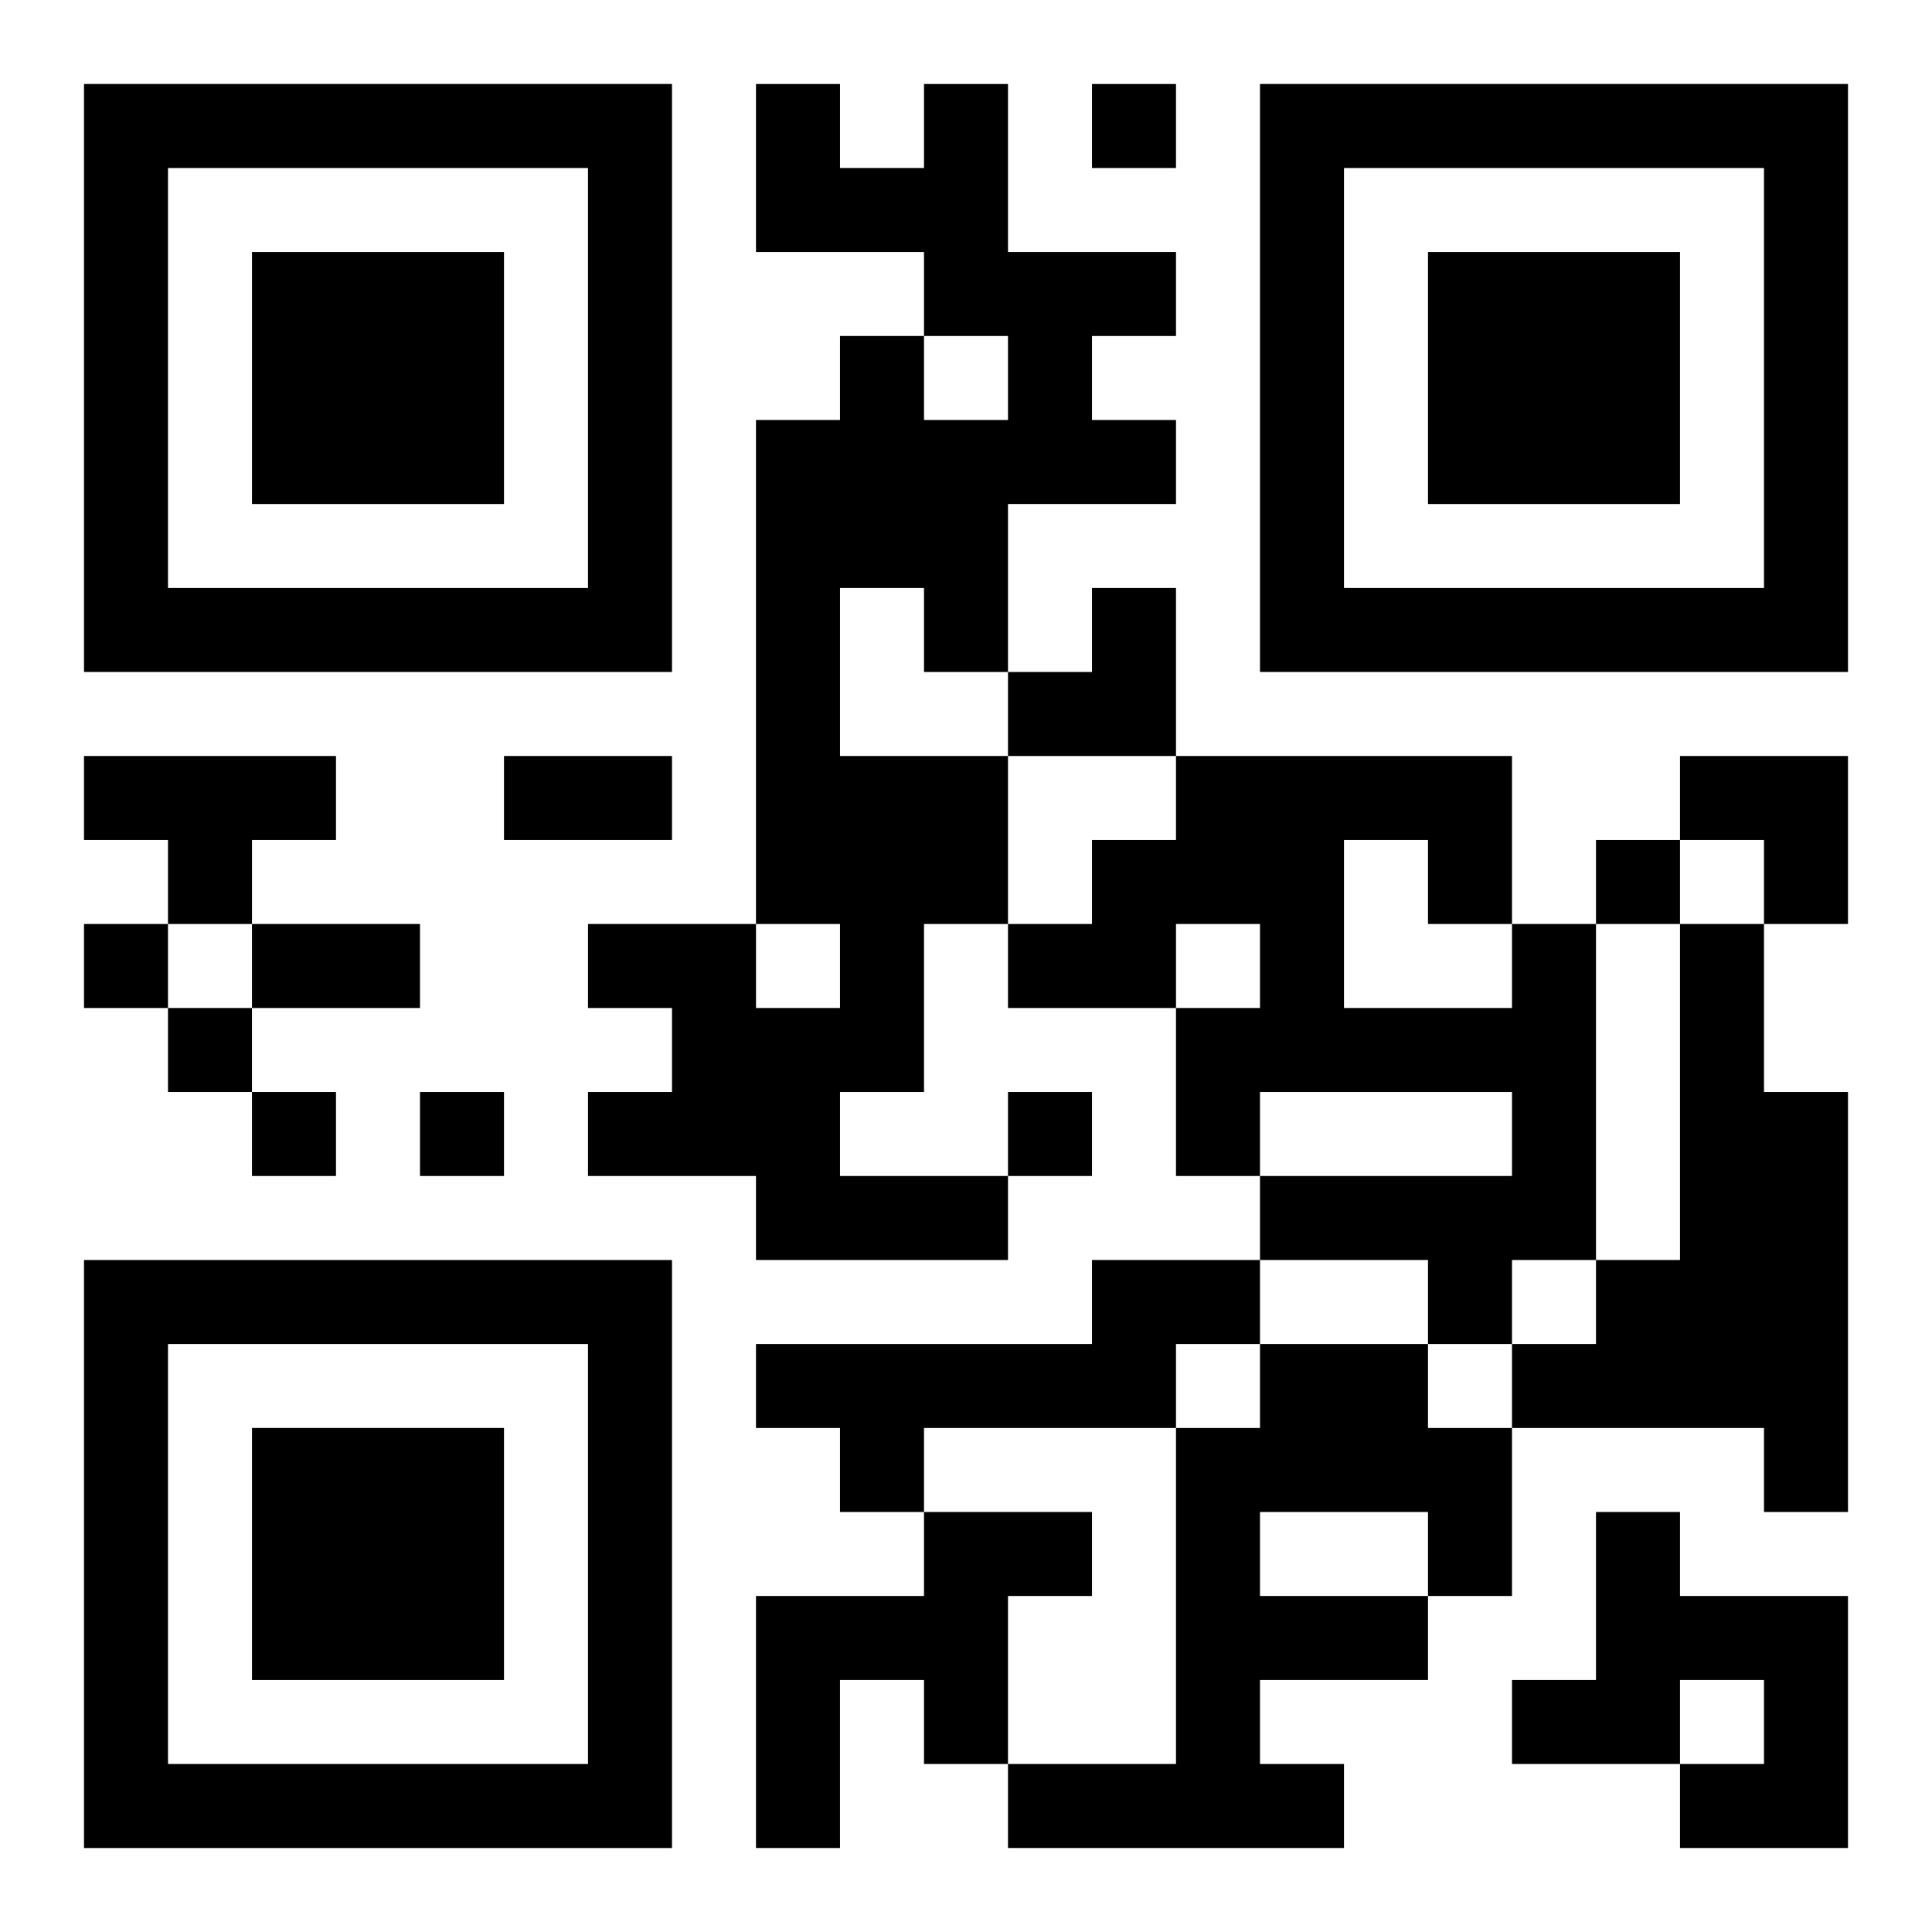
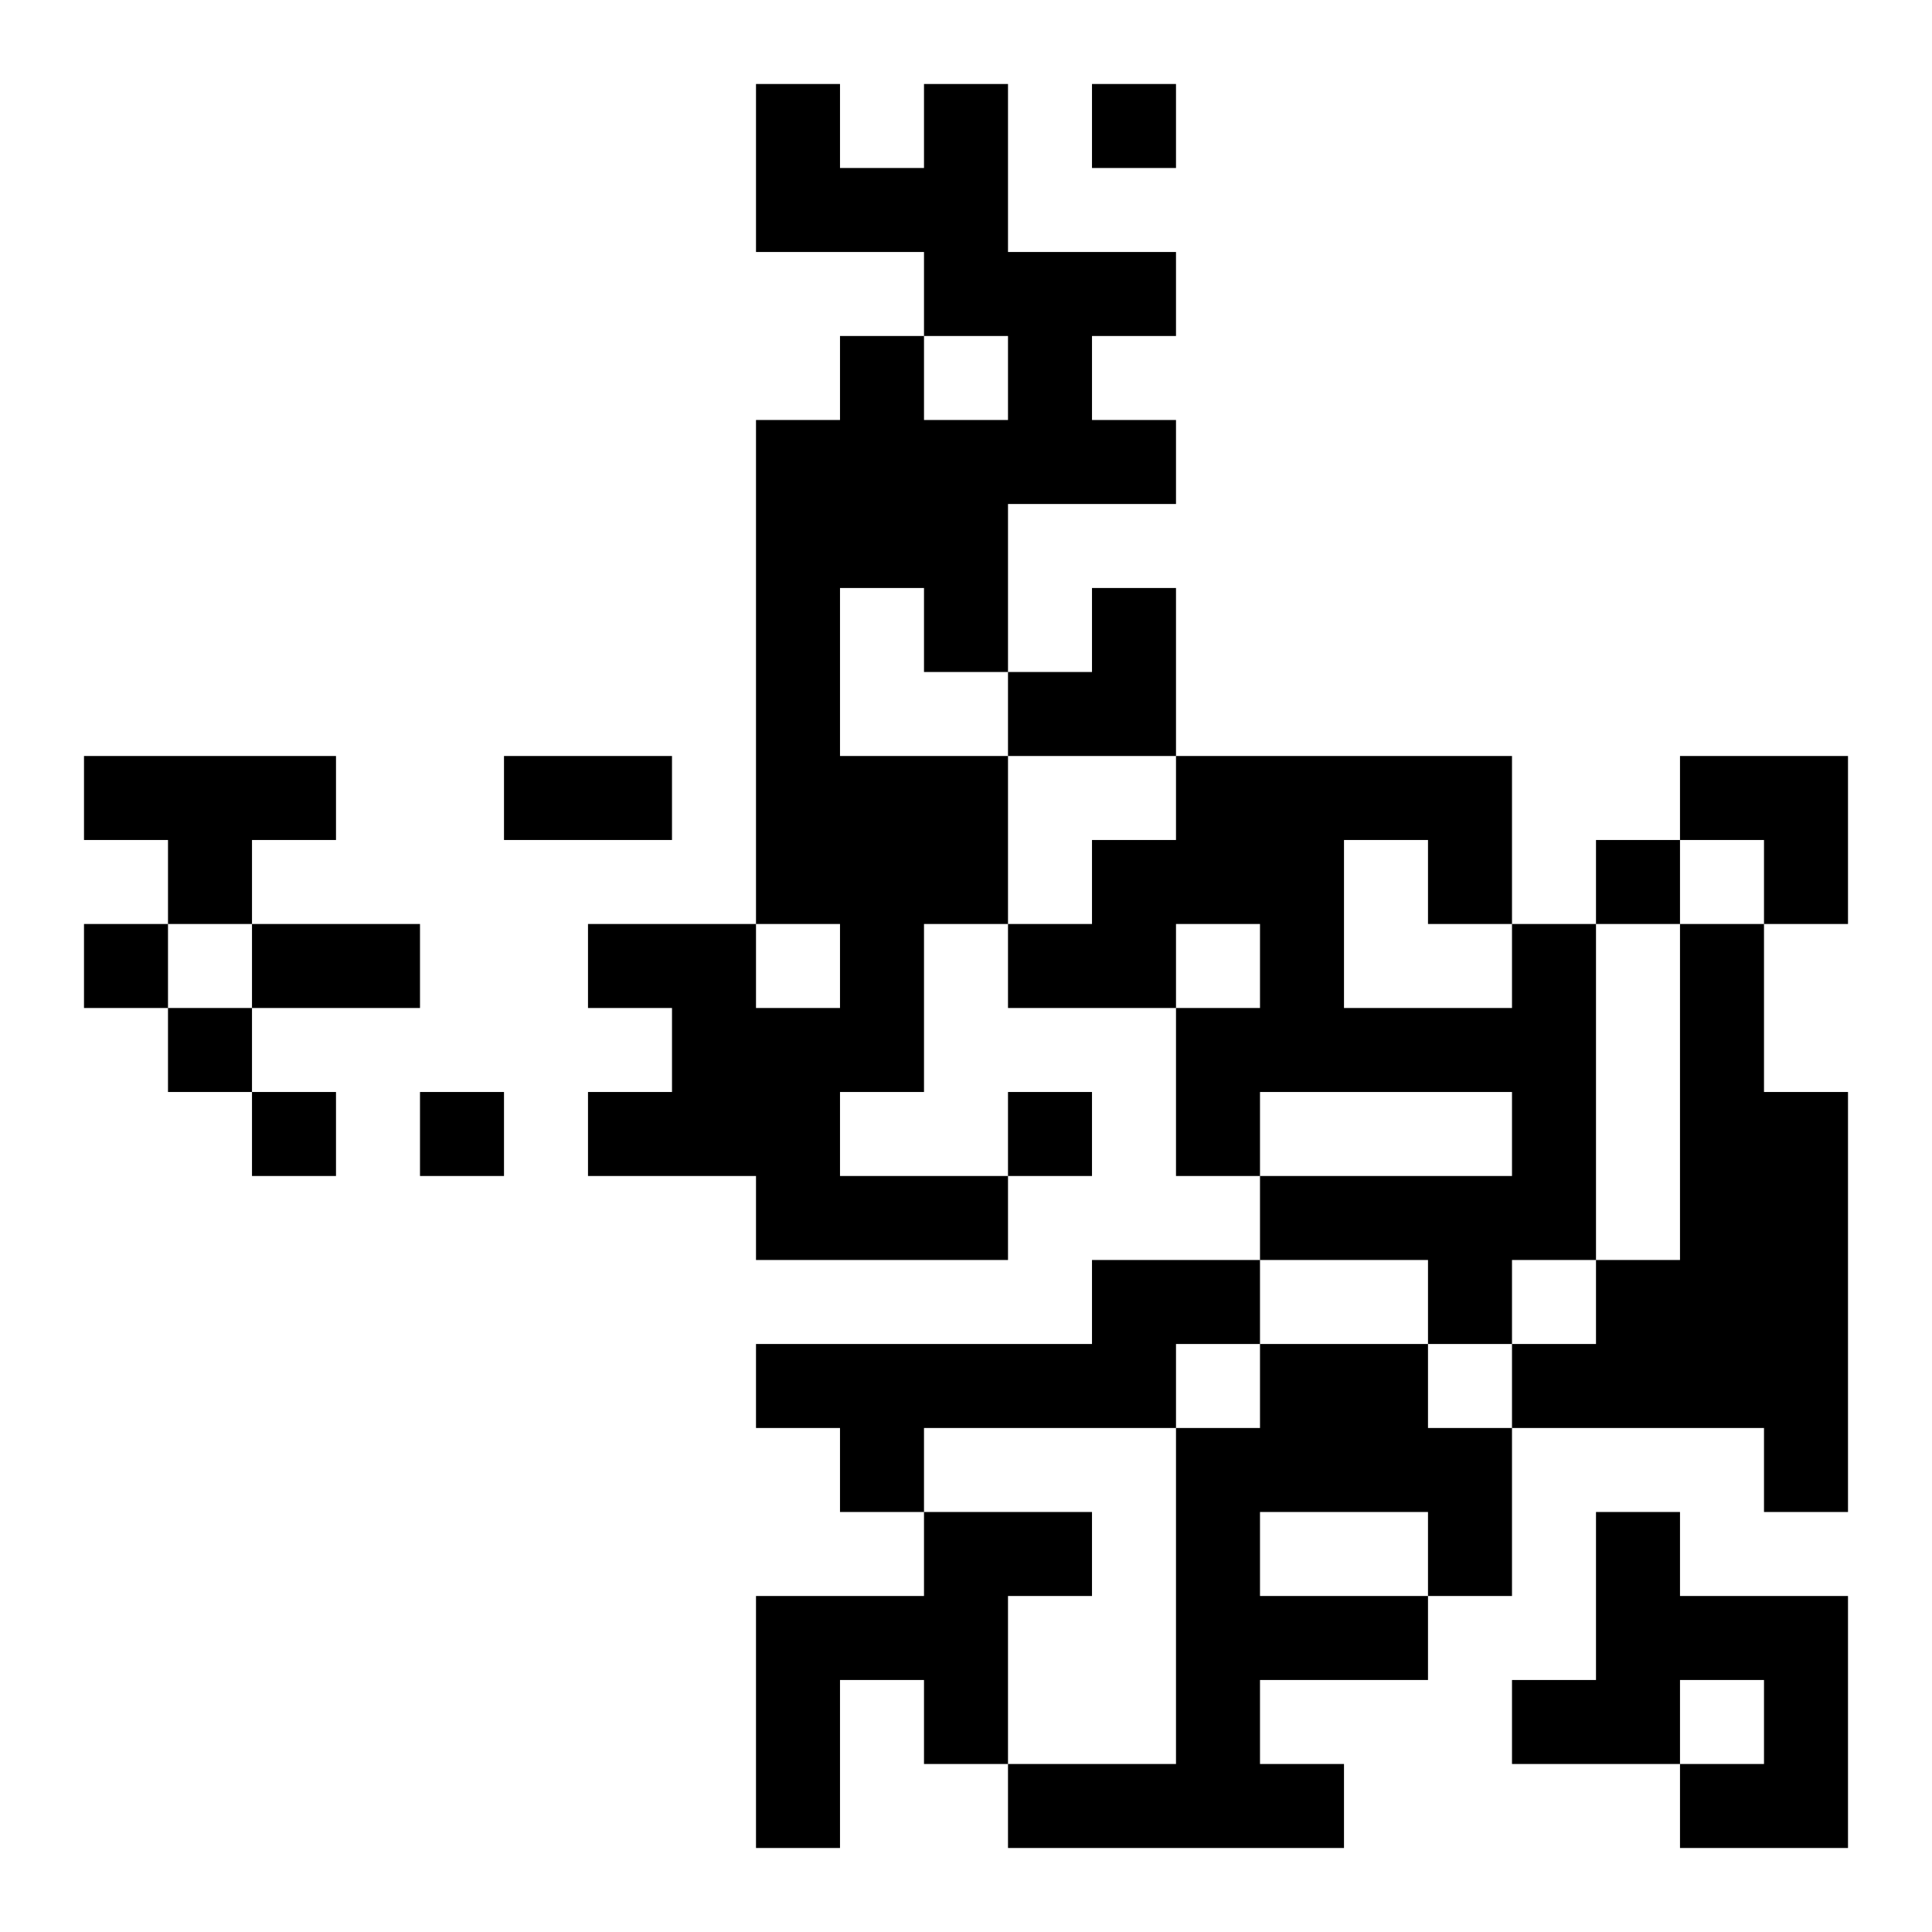
<svg xmlns="http://www.w3.org/2000/svg" xmlns:xlink="http://www.w3.org/1999/xlink" width="250" height="250" baseProfile="full" version="1.1" viewBox="-1 -1 23 23">
  <symbol id="a">
-     <path d="m0 7v7h7v-7h-7zm1 1h5v5h-5v-5zm1 1v3h3v-3h-3z" />
-   </symbol>
+     </symbol>
  <use y="-7" xlink:href="#a" />
  <use y="7" xlink:href="#a" />
  <use x="14" y="-7" xlink:href="#a" />
  <path d="m10 0h1v2h2v1h-1v1h1v1h-2v2h-1v-1h-1v2h2v2h-1v2h-1v1h2v1h-3v-1h-2v-1h1v-1h-1v-1h2v1h1v-1h-1v-6h1v-1h1v1h1v-1h-1v-1h-2v-2h1v1h1v-1m-10 8h3v1h-1v1h-1v-1h-1v-1m17 2h1v4h-1v1h-1v-1h-2v-1h3v-1h-3v1h-1v-2h1v-1h-1v1h-2v-1h1v-1h1v-1h4v2m-2-1v2h2v-1h-1v-1h-1m4 1h1v2h1v5h-1v-1h-3v-1h1v-1h1v-4m-7 4h2v1h-1v1h-3v1h-1v-1h-1v-1h4v-1m2 1h2v1h1v2h-1v1h-2v1h1v1h-4v-1h2v-4h1v-1m0 2v1h2v-1h-2m-4 0h2v1h-1v2h-1v-1h-1v2h-1v-3h2v-1m8 0h1v1h2v3h-2v-1h1v-1h-1v1h-2v-1h1v-2m-6-17v1h1v-1h-1m6 9v1h1v-1h-1m-18 1v1h1v-1h-1m1 1v1h1v-1h-1m1 1v1h1v-1h-1m2 0v1h1v-1h-1m7 0v1h1v-1h-1m-6-4h2v1h-2v-1m-3 2h2v1h-2v-1m9-4m1 0h1v2h-2v-1h1zm7 2h2v2h-1v-1h-1z" />
</svg>